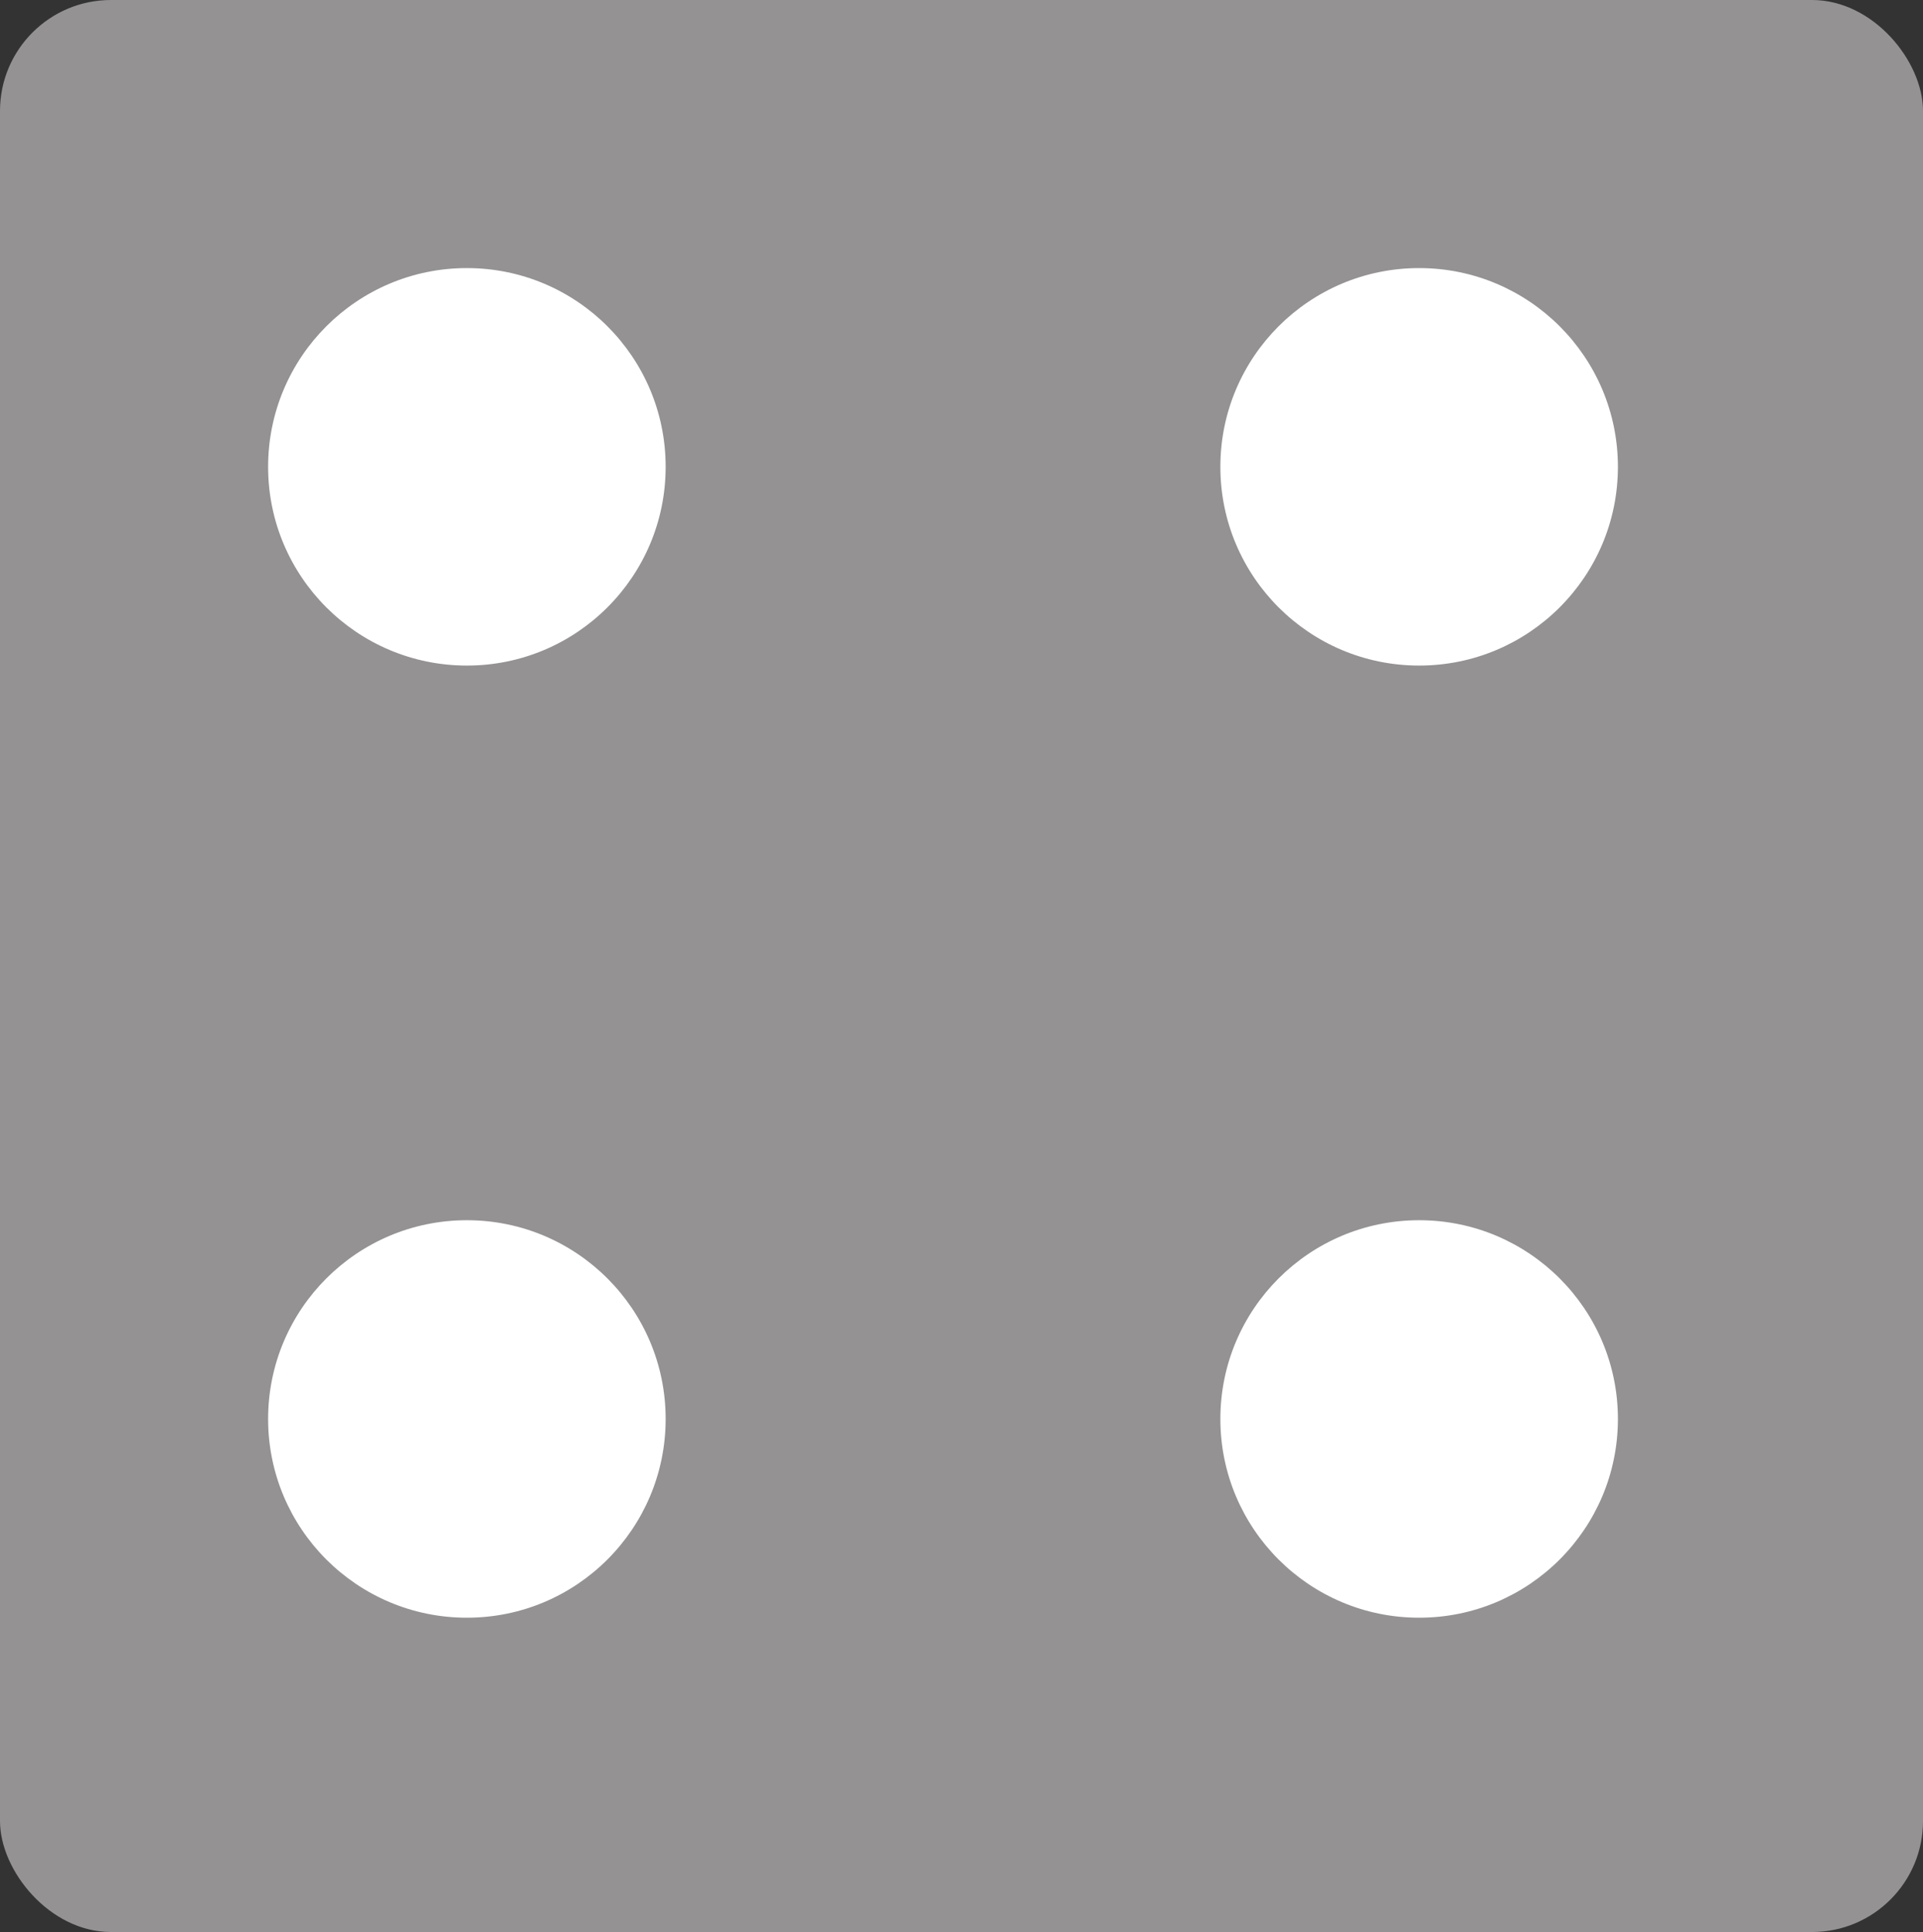
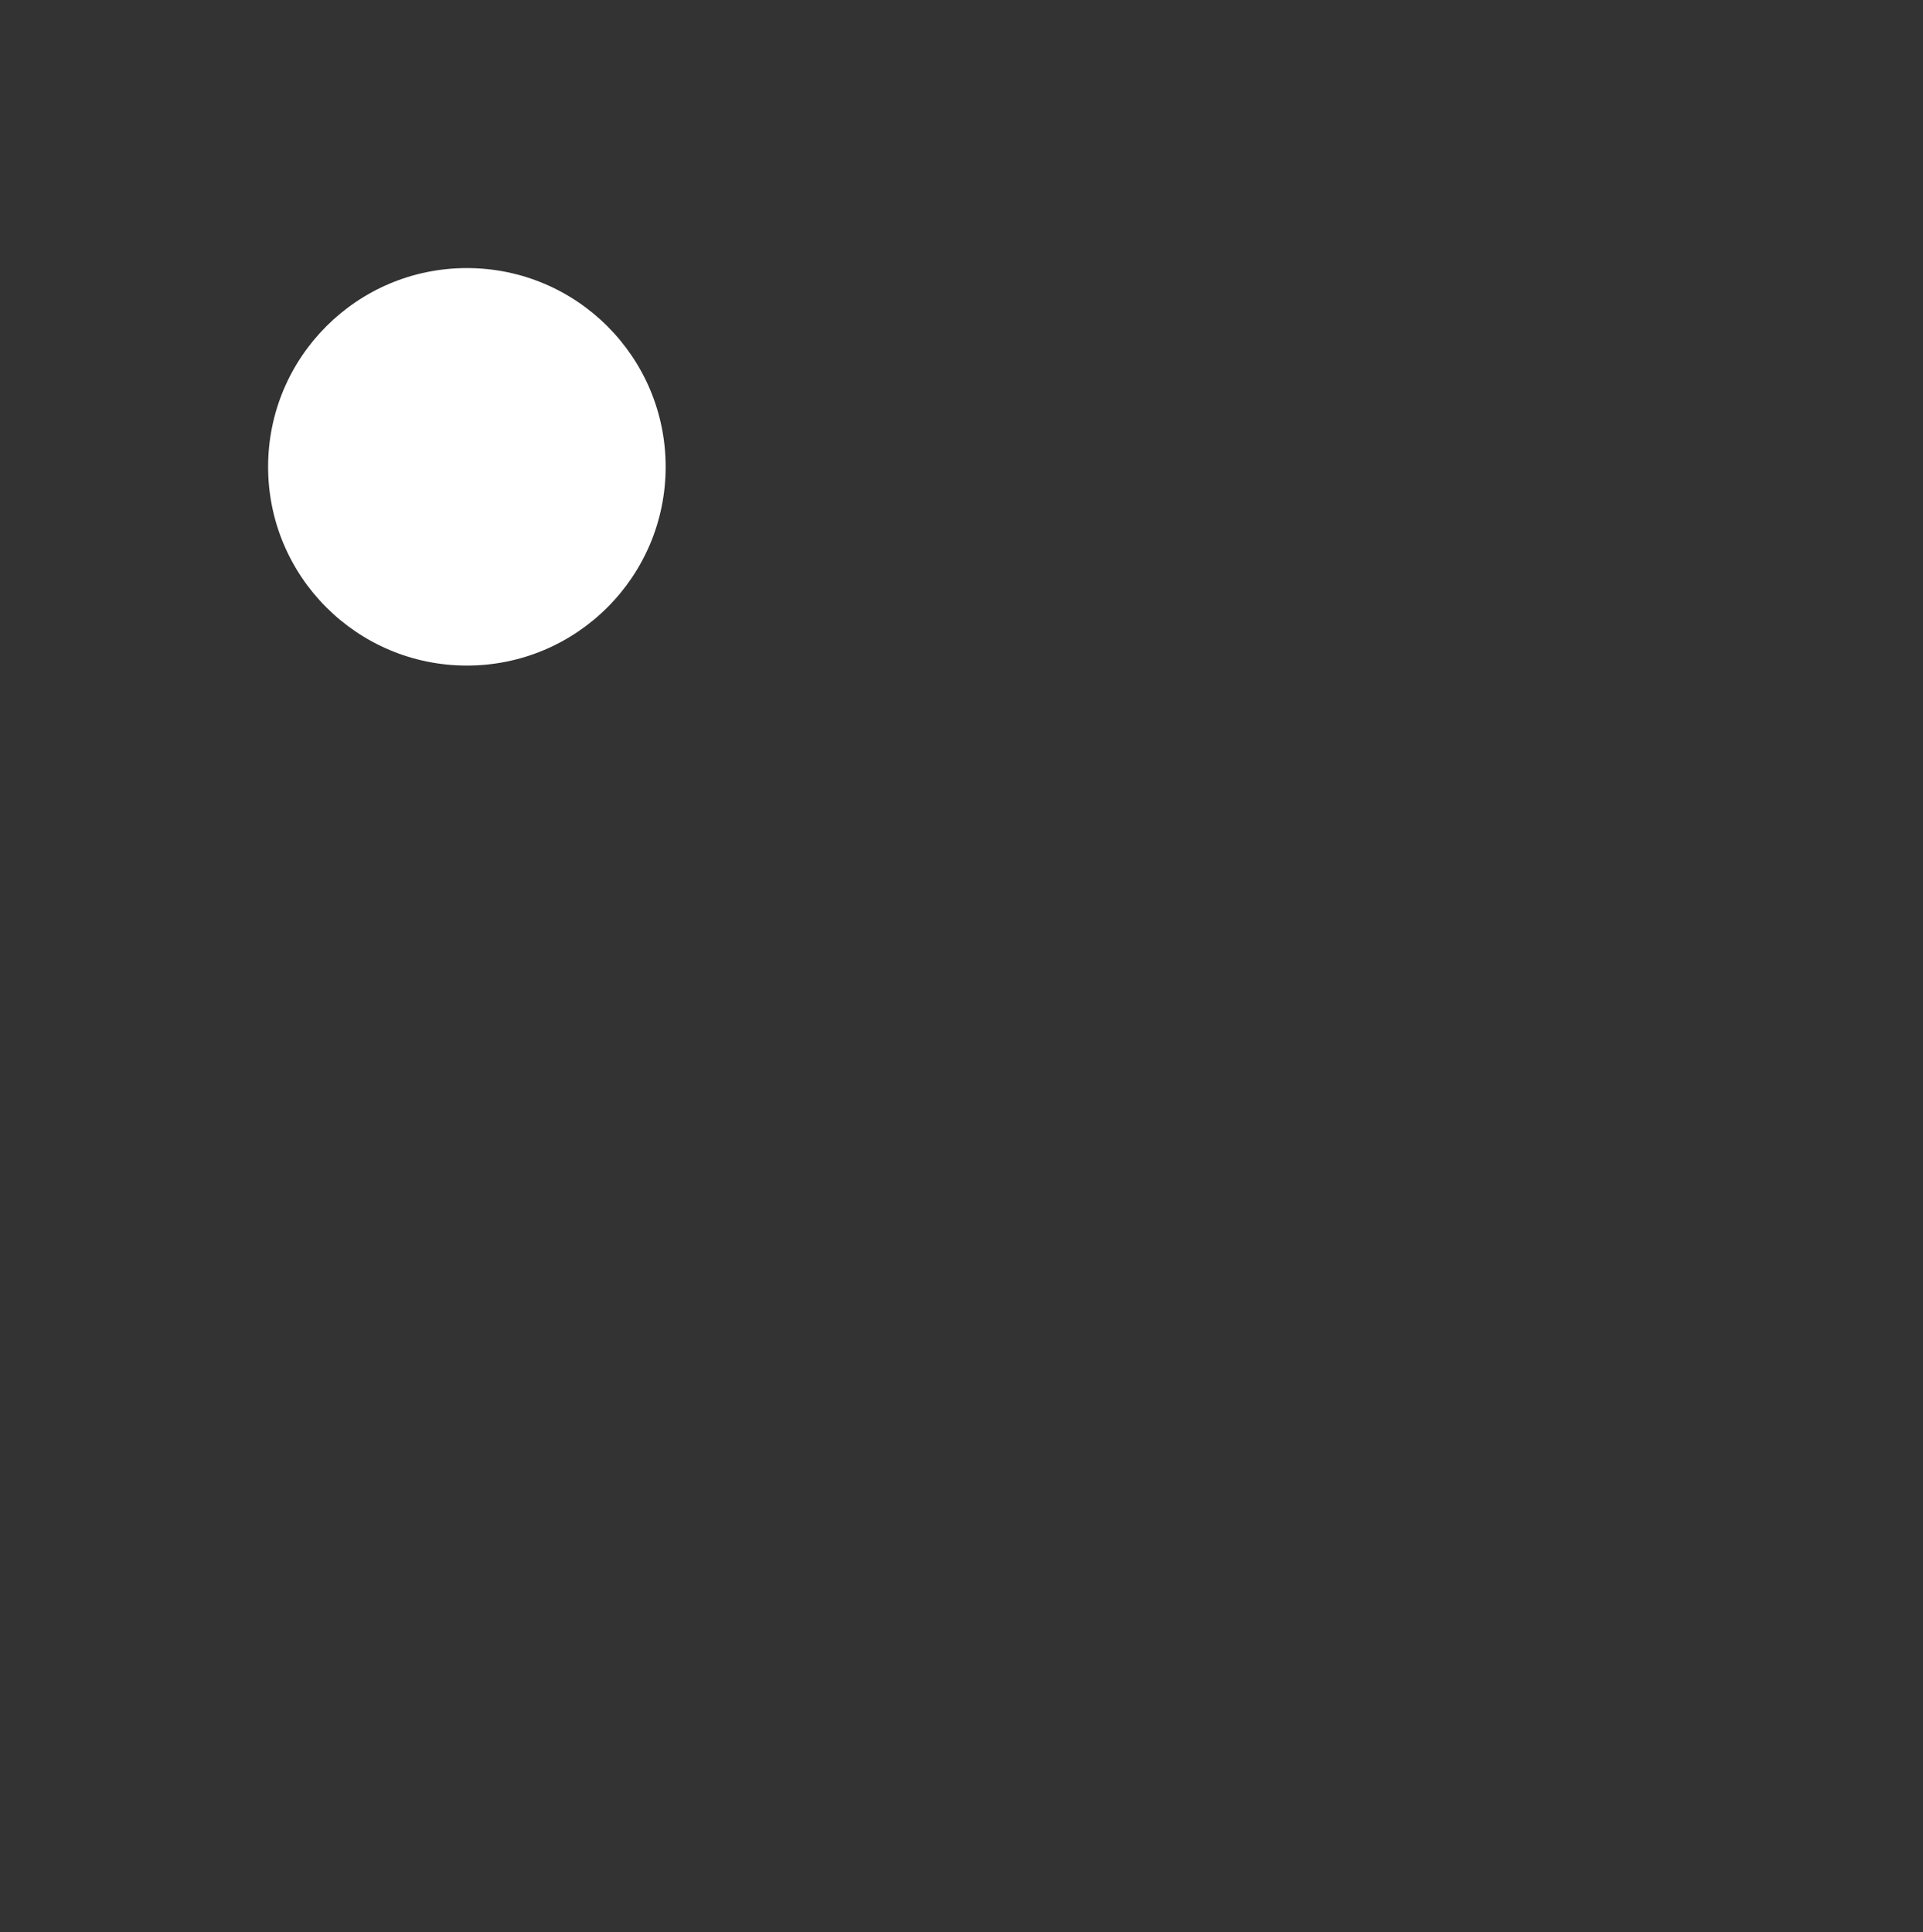
<svg xmlns="http://www.w3.org/2000/svg" width="208" height="209" viewBox="0 0 208 209" fill="none">
  <rect x="0" y="0" width="208" height="209" fill="#333333" stroke="none" />
-   <rect width="208" height="209" rx="12" fill="#949292" />
  <circle cx="50.5" cy="50.5" r="21.5" fill="white" />
-   <circle cx="50.5" cy="153.5" r="21.5" fill="white" />
-   <circle cx="153.5" cy="50.5" r="21.5" fill="white" />
-   <circle cx="153.5" cy="153.5" r="21.5" fill="white" />
</svg>